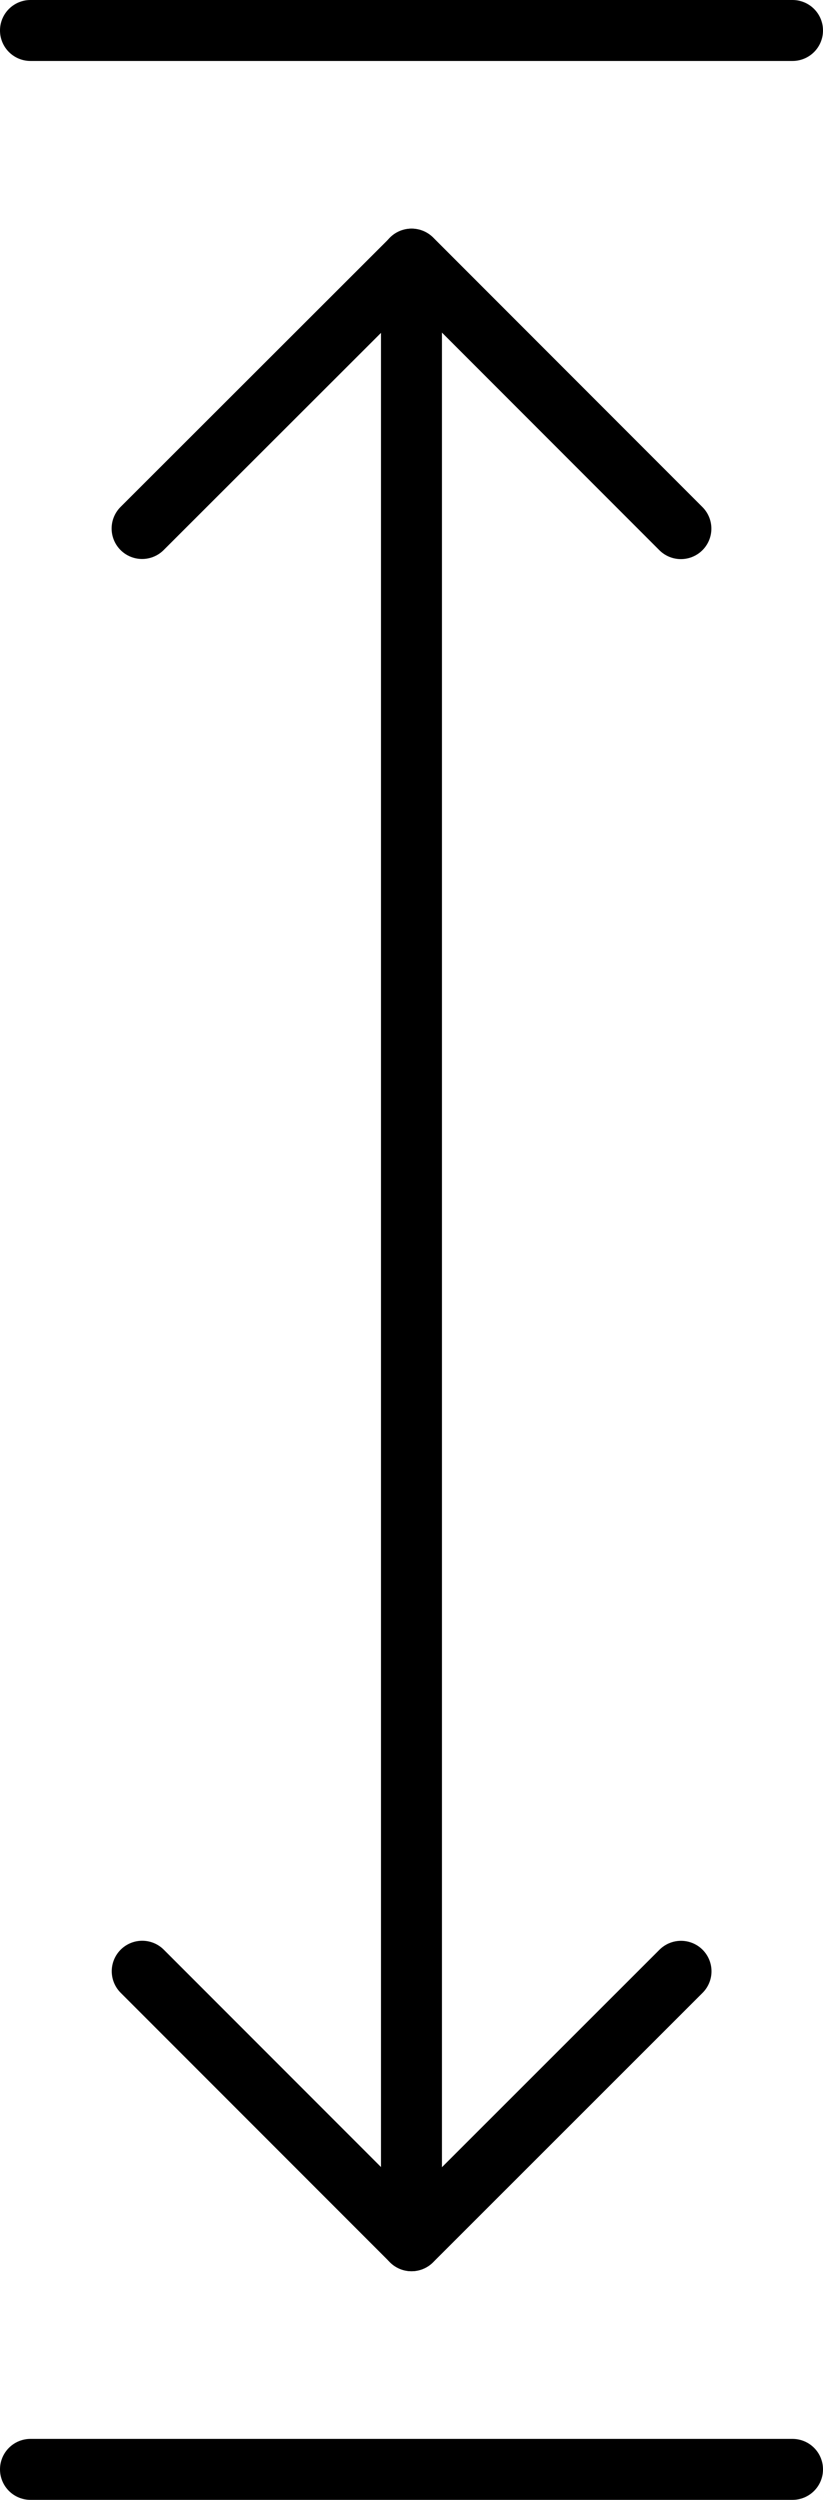
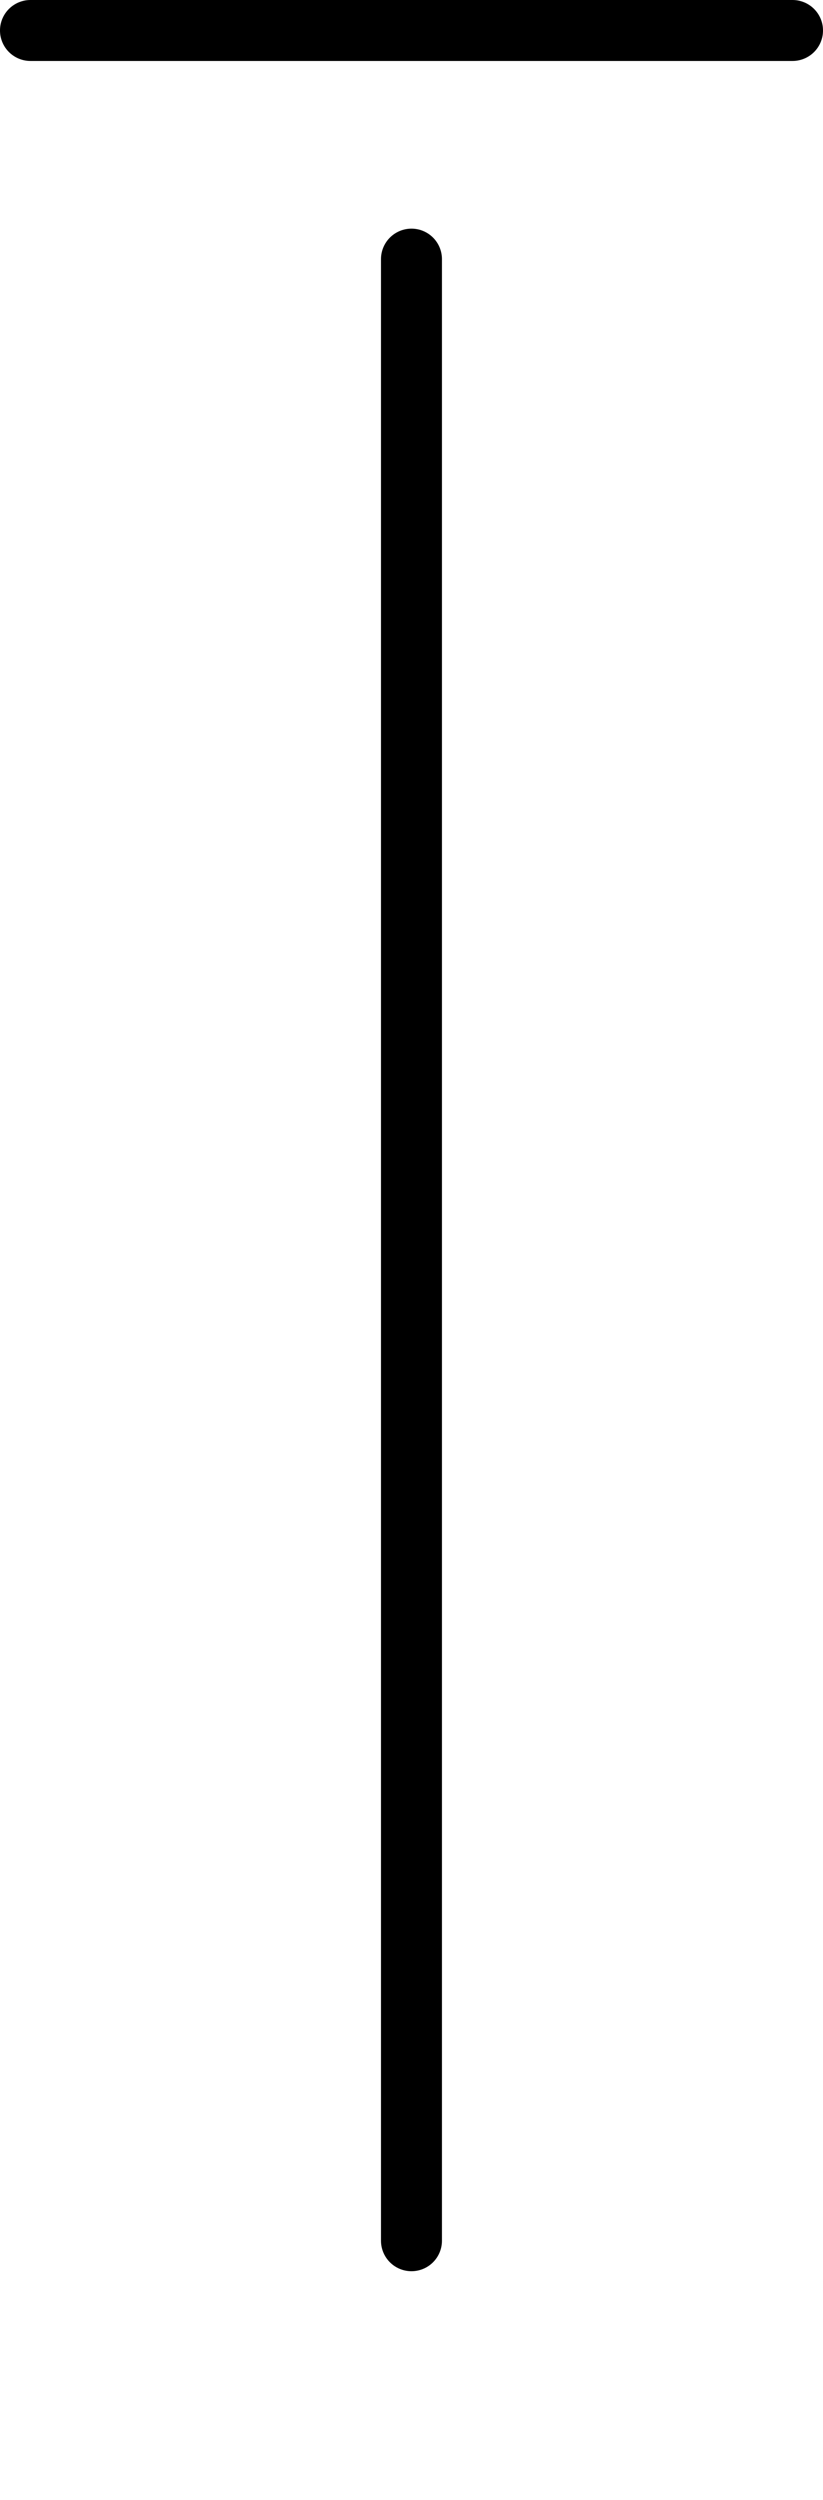
<svg xmlns="http://www.w3.org/2000/svg" height="82.0" preserveAspectRatio="xMidYMid meet" version="1.0" viewBox="36.5 9.0 27.0 82.0" width="27.0" zoomAndPan="magnify">
  <path d="M49.999,82.5v-65V82.5z" fill="none" stroke="#000" stroke-linecap="round" stroke-linejoin="round" stroke-miterlimit="10" stroke-width="2" />
-   <path d="M37.5,90h25H37.5z" fill="none" stroke="#000" stroke-linecap="round" stroke-linejoin="round" stroke-miterlimit="10" stroke-width="2" />
-   <path d="M58.838 26.34L50.005 17.5 41.162 26.336 50.005 17.5z" fill="none" stroke="#000" stroke-linecap="round" stroke-linejoin="round" stroke-miterlimit="10" stroke-width="2" />
-   <path d="M41.166 73.66L50.001 82.5 58.842 73.662 50.001 82.5z" fill="none" stroke="#000" stroke-linecap="round" stroke-linejoin="round" stroke-miterlimit="10" stroke-width="2" />
  <path d="M62.5,10h-25H62.5z" fill="none" stroke="#000" stroke-linecap="round" stroke-linejoin="round" stroke-miterlimit="10" stroke-width="2" />
</svg>